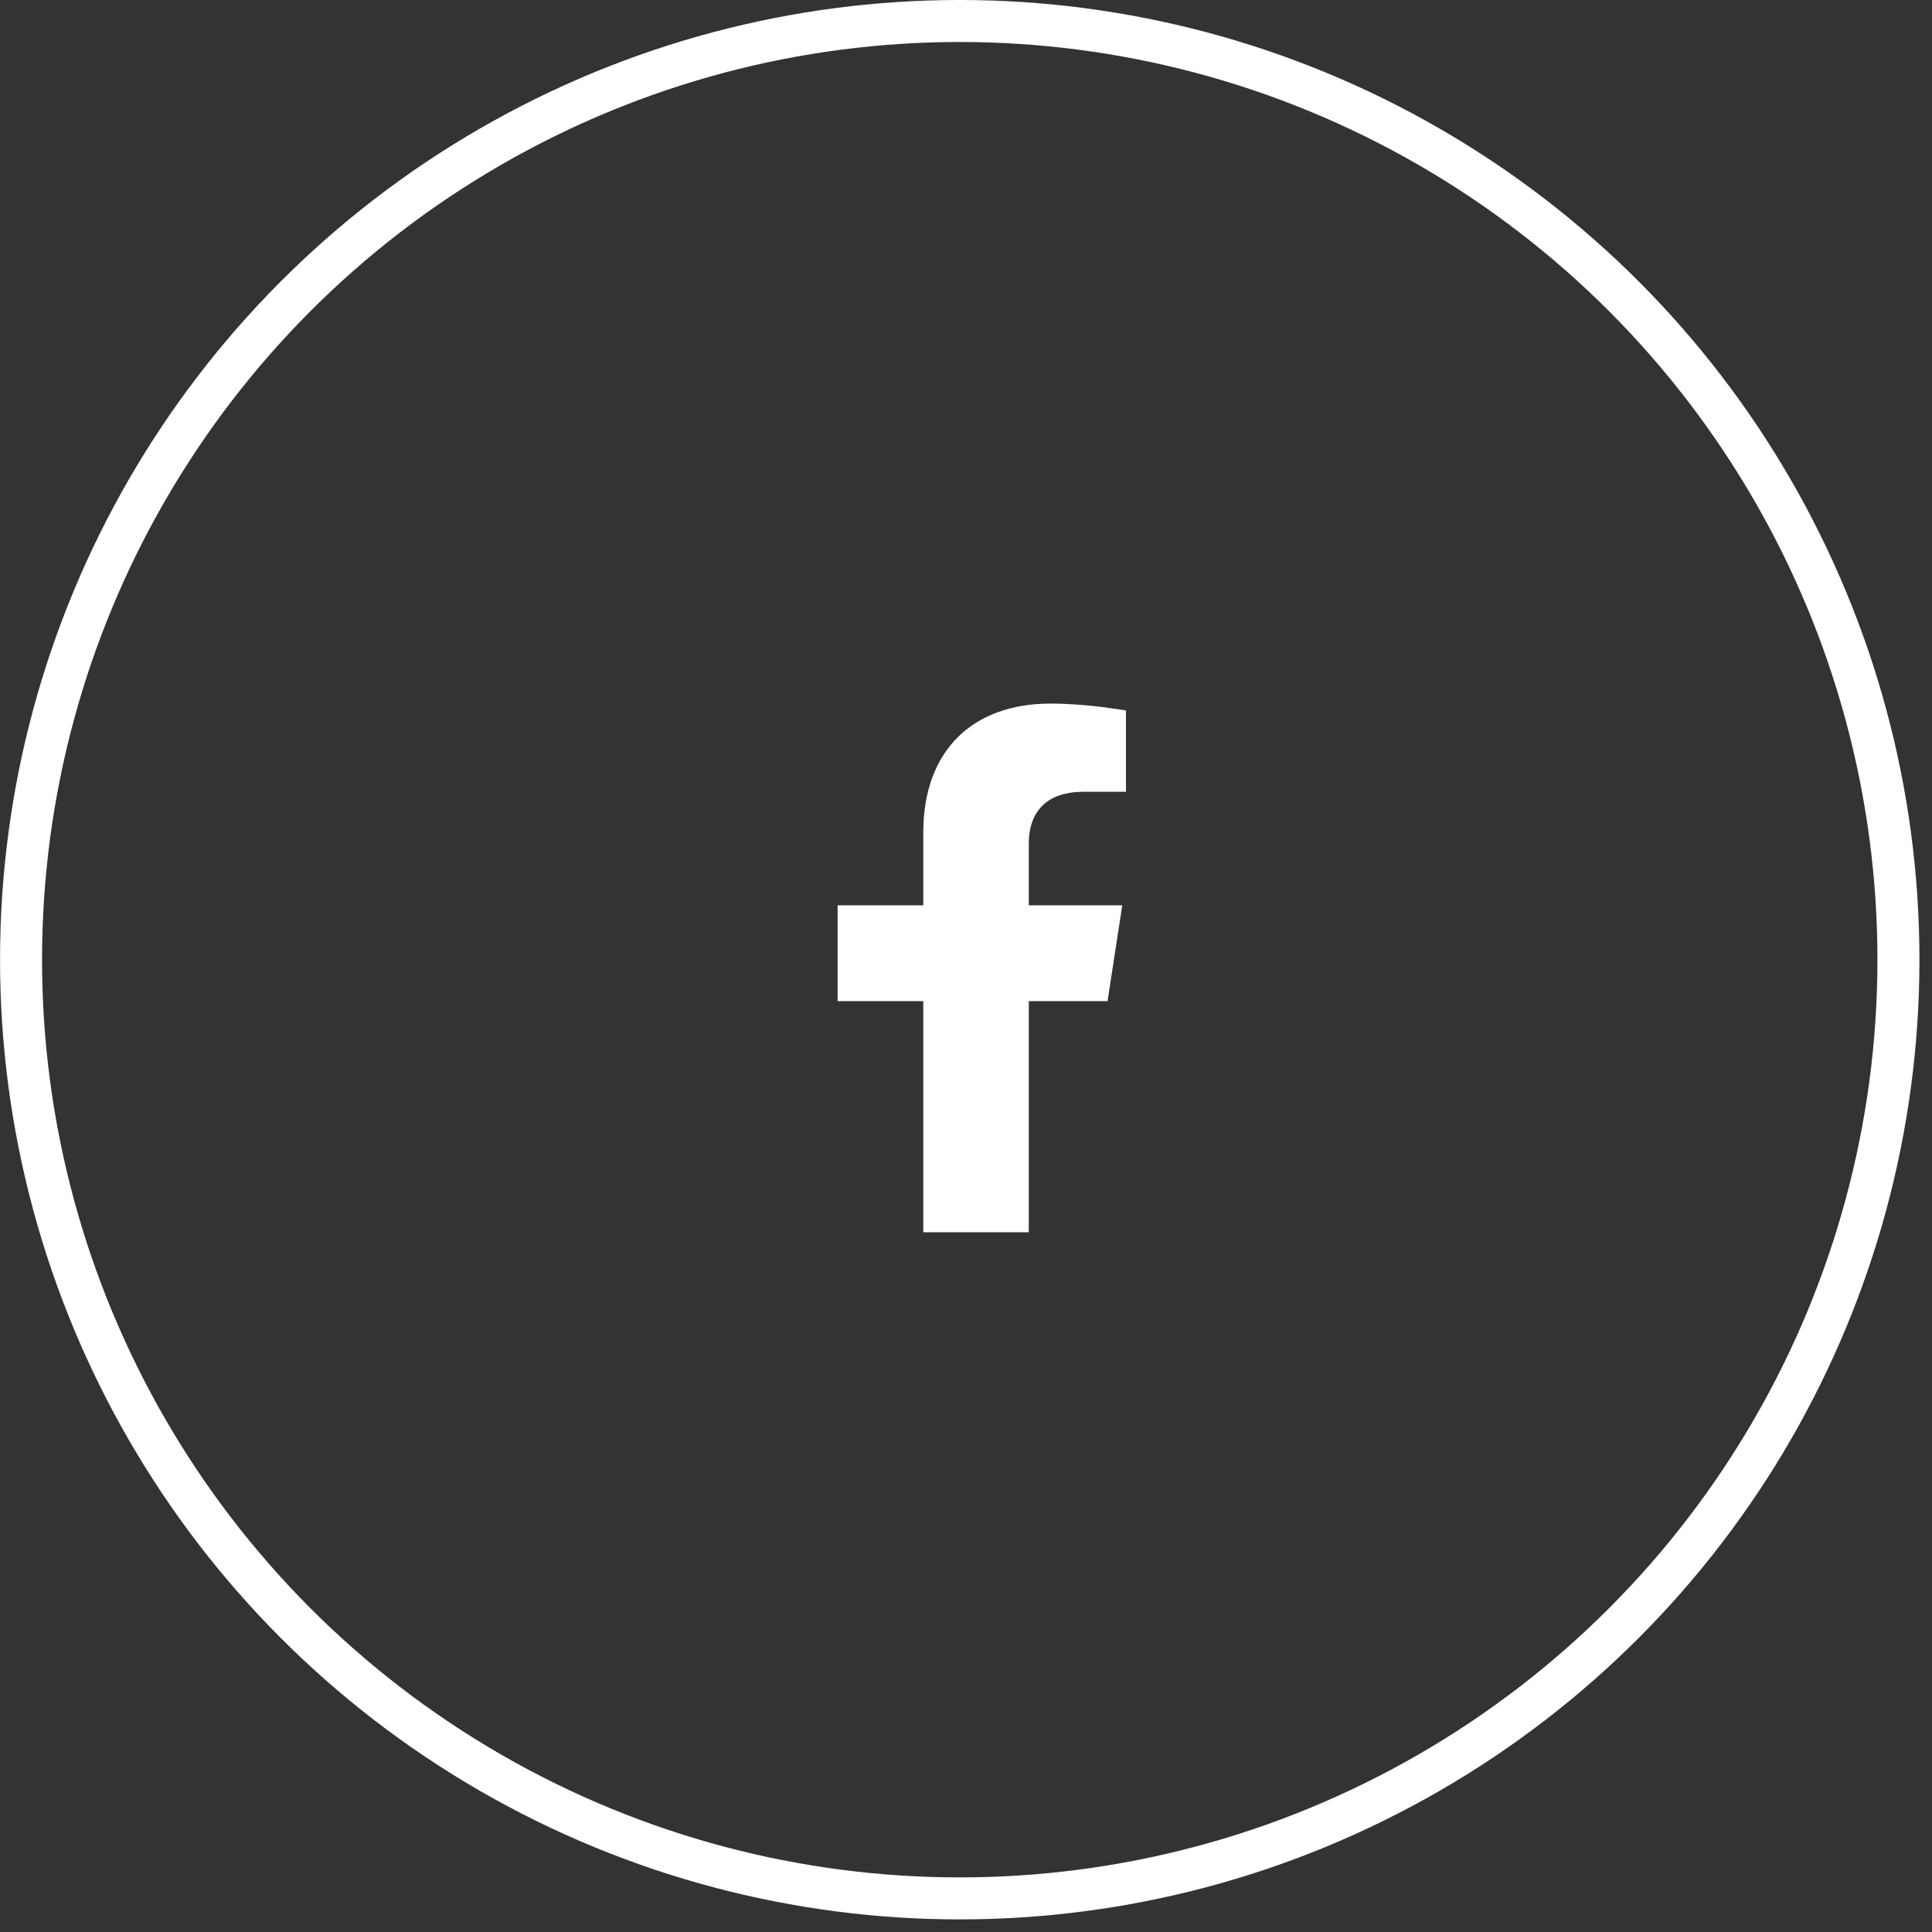
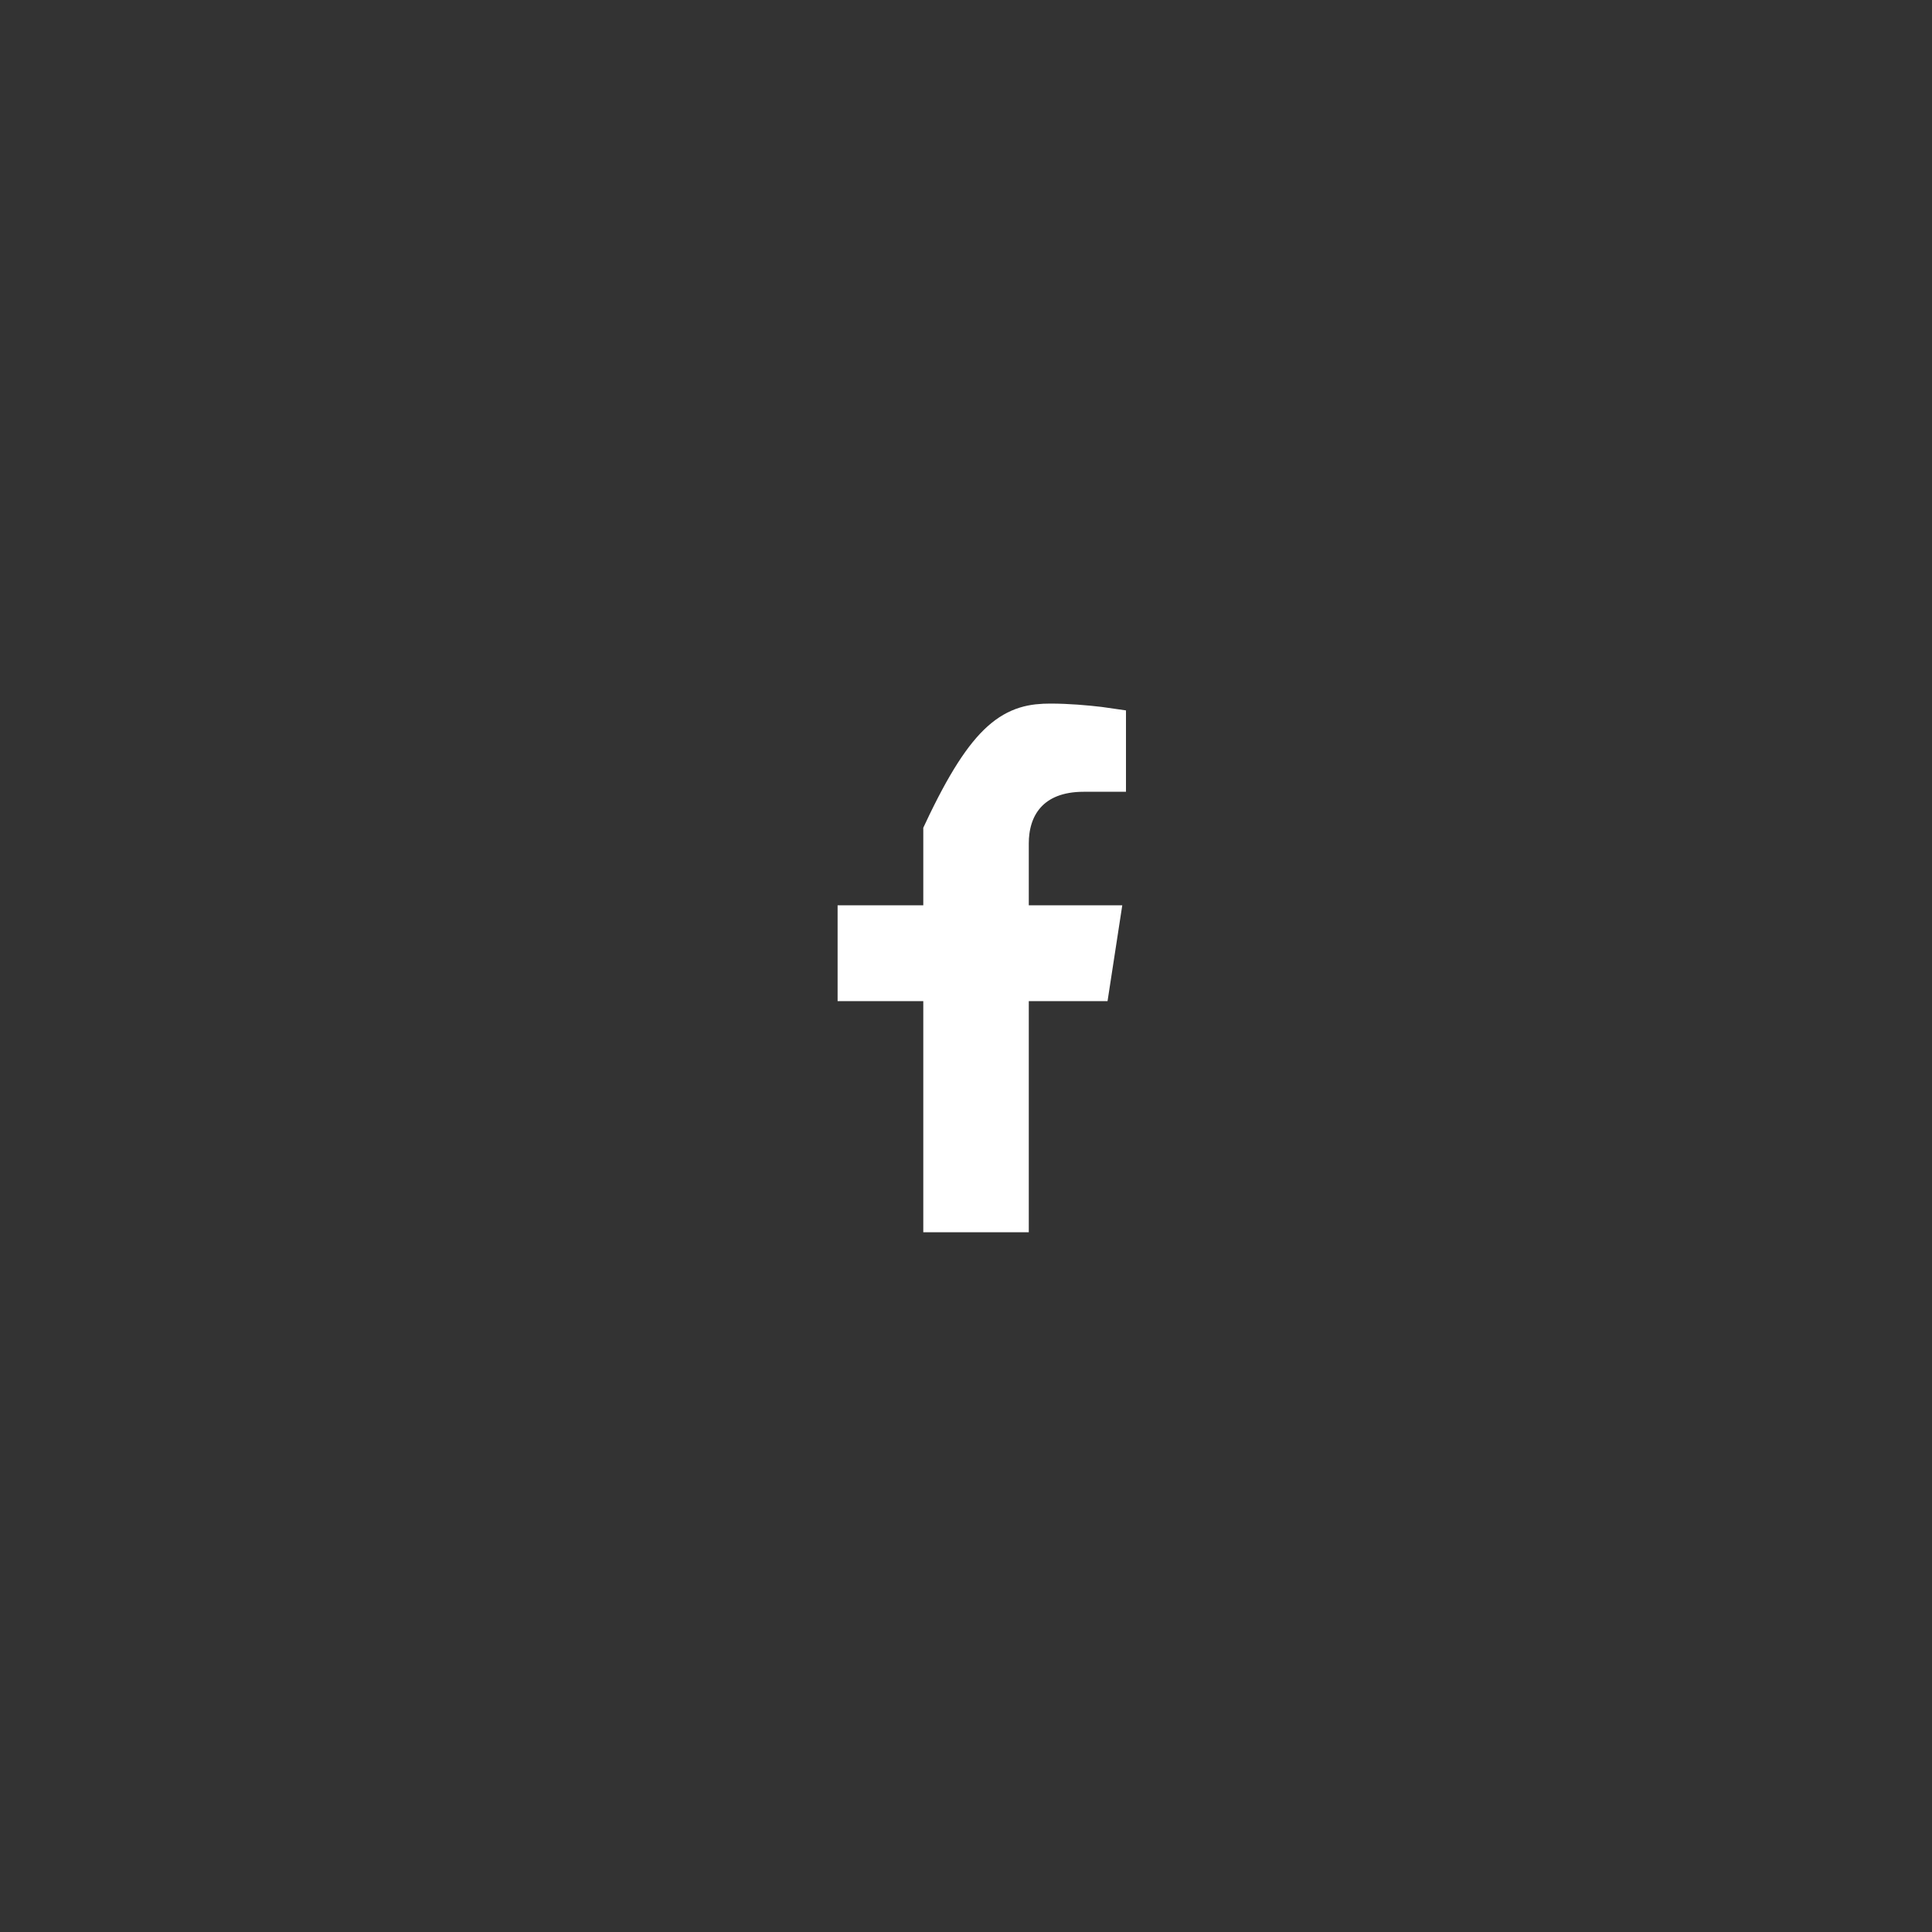
<svg xmlns="http://www.w3.org/2000/svg" width="46" height="46" viewBox="0 0 46 46" fill="none">
  <rect x="0" y="0" width="46" height="46" fill="#333333" stroke="none" />
-   <circle cx="22.85" cy="22.85" r="22.35" transform="matrix(-1 0 0 1 45.701 0)" stroke="white" />
-   <path d="M25.011 17.252C25.422 17.252 25.849 17.29 26.179 17.329C26.225 17.334 26.268 17.34 26.309 17.346V18.352H25.799C25.197 18.352 24.718 18.538 24.398 18.9C24.089 19.251 23.995 19.694 23.995 20.079V22.055H26.138L25.941 23.337H23.995V28.839H22.483V23.337H20.443V22.055H22.483V19.82C22.483 18.938 22.749 18.31 23.161 17.903C23.575 17.495 24.194 17.252 25.011 17.252Z" fill="white" stroke="white" />
+   <path d="M25.011 17.252C25.422 17.252 25.849 17.29 26.179 17.329C26.225 17.334 26.268 17.34 26.309 17.346V18.352H25.799C25.197 18.352 24.718 18.538 24.398 18.9C24.089 19.251 23.995 19.694 23.995 20.079V22.055H26.138L25.941 23.337H23.995V28.839H22.483V23.337H20.443V22.055H22.483V19.82C23.575 17.495 24.194 17.252 25.011 17.252Z" fill="white" stroke="white" />
</svg>